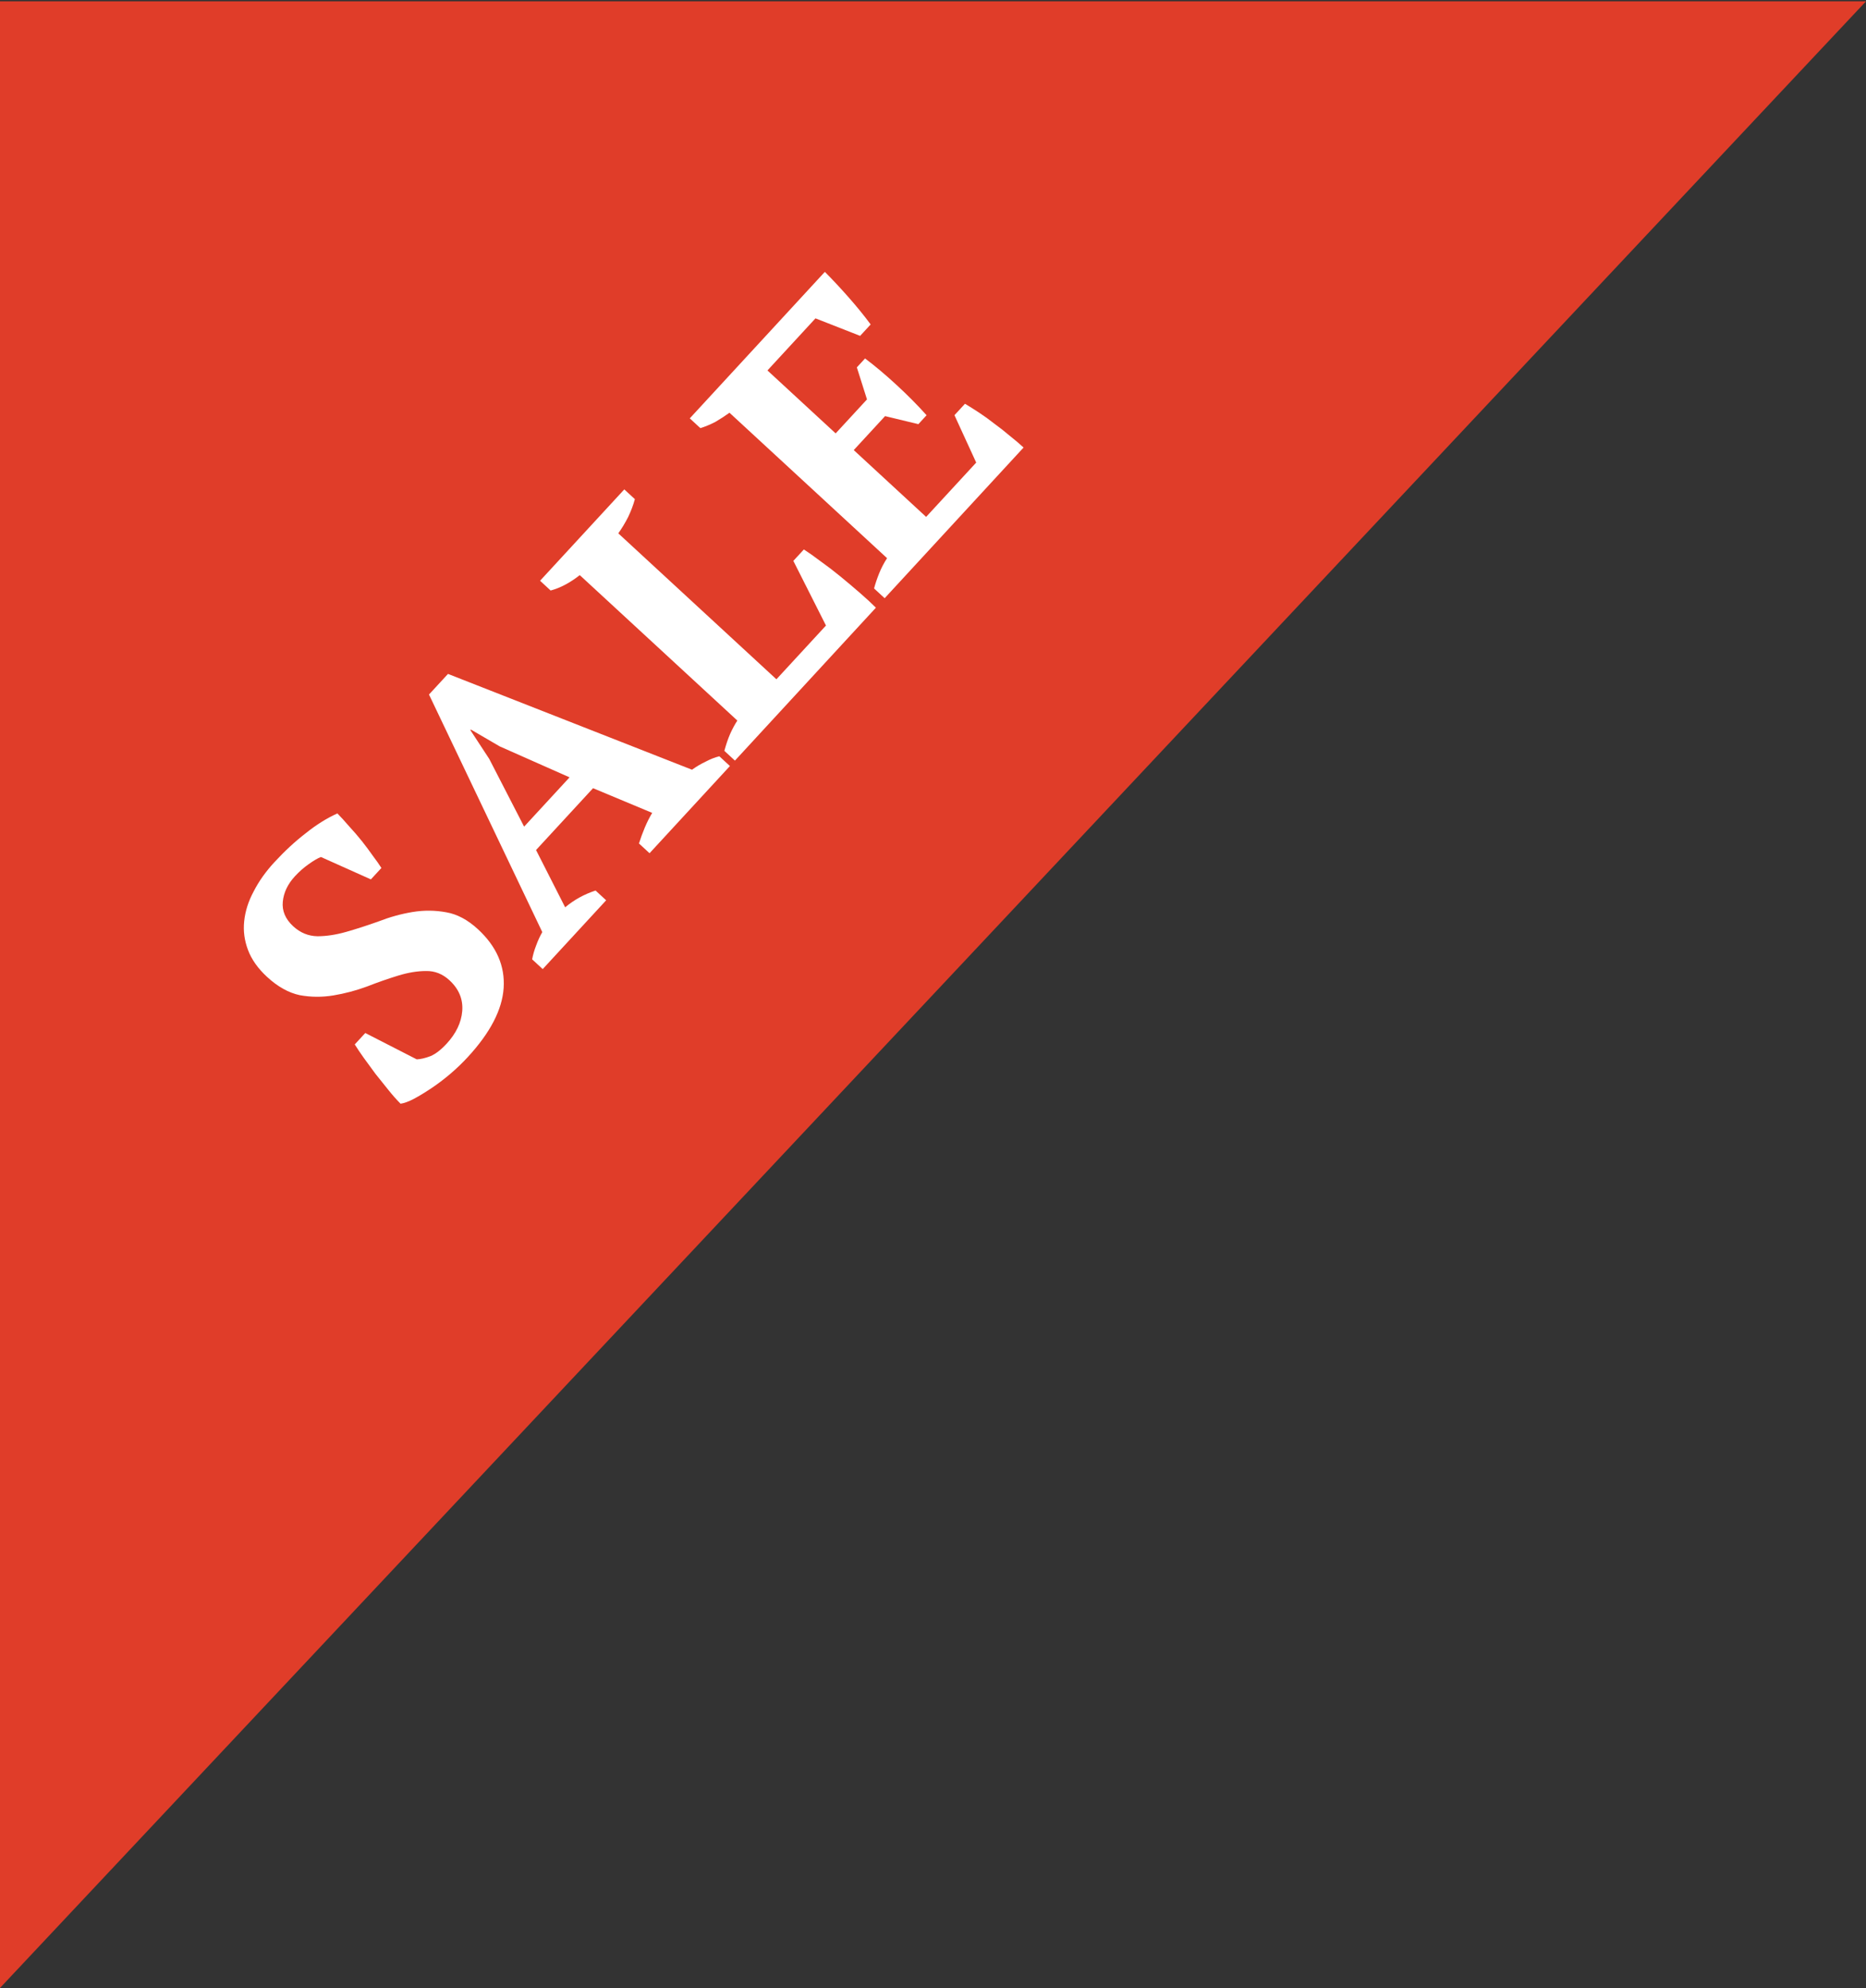
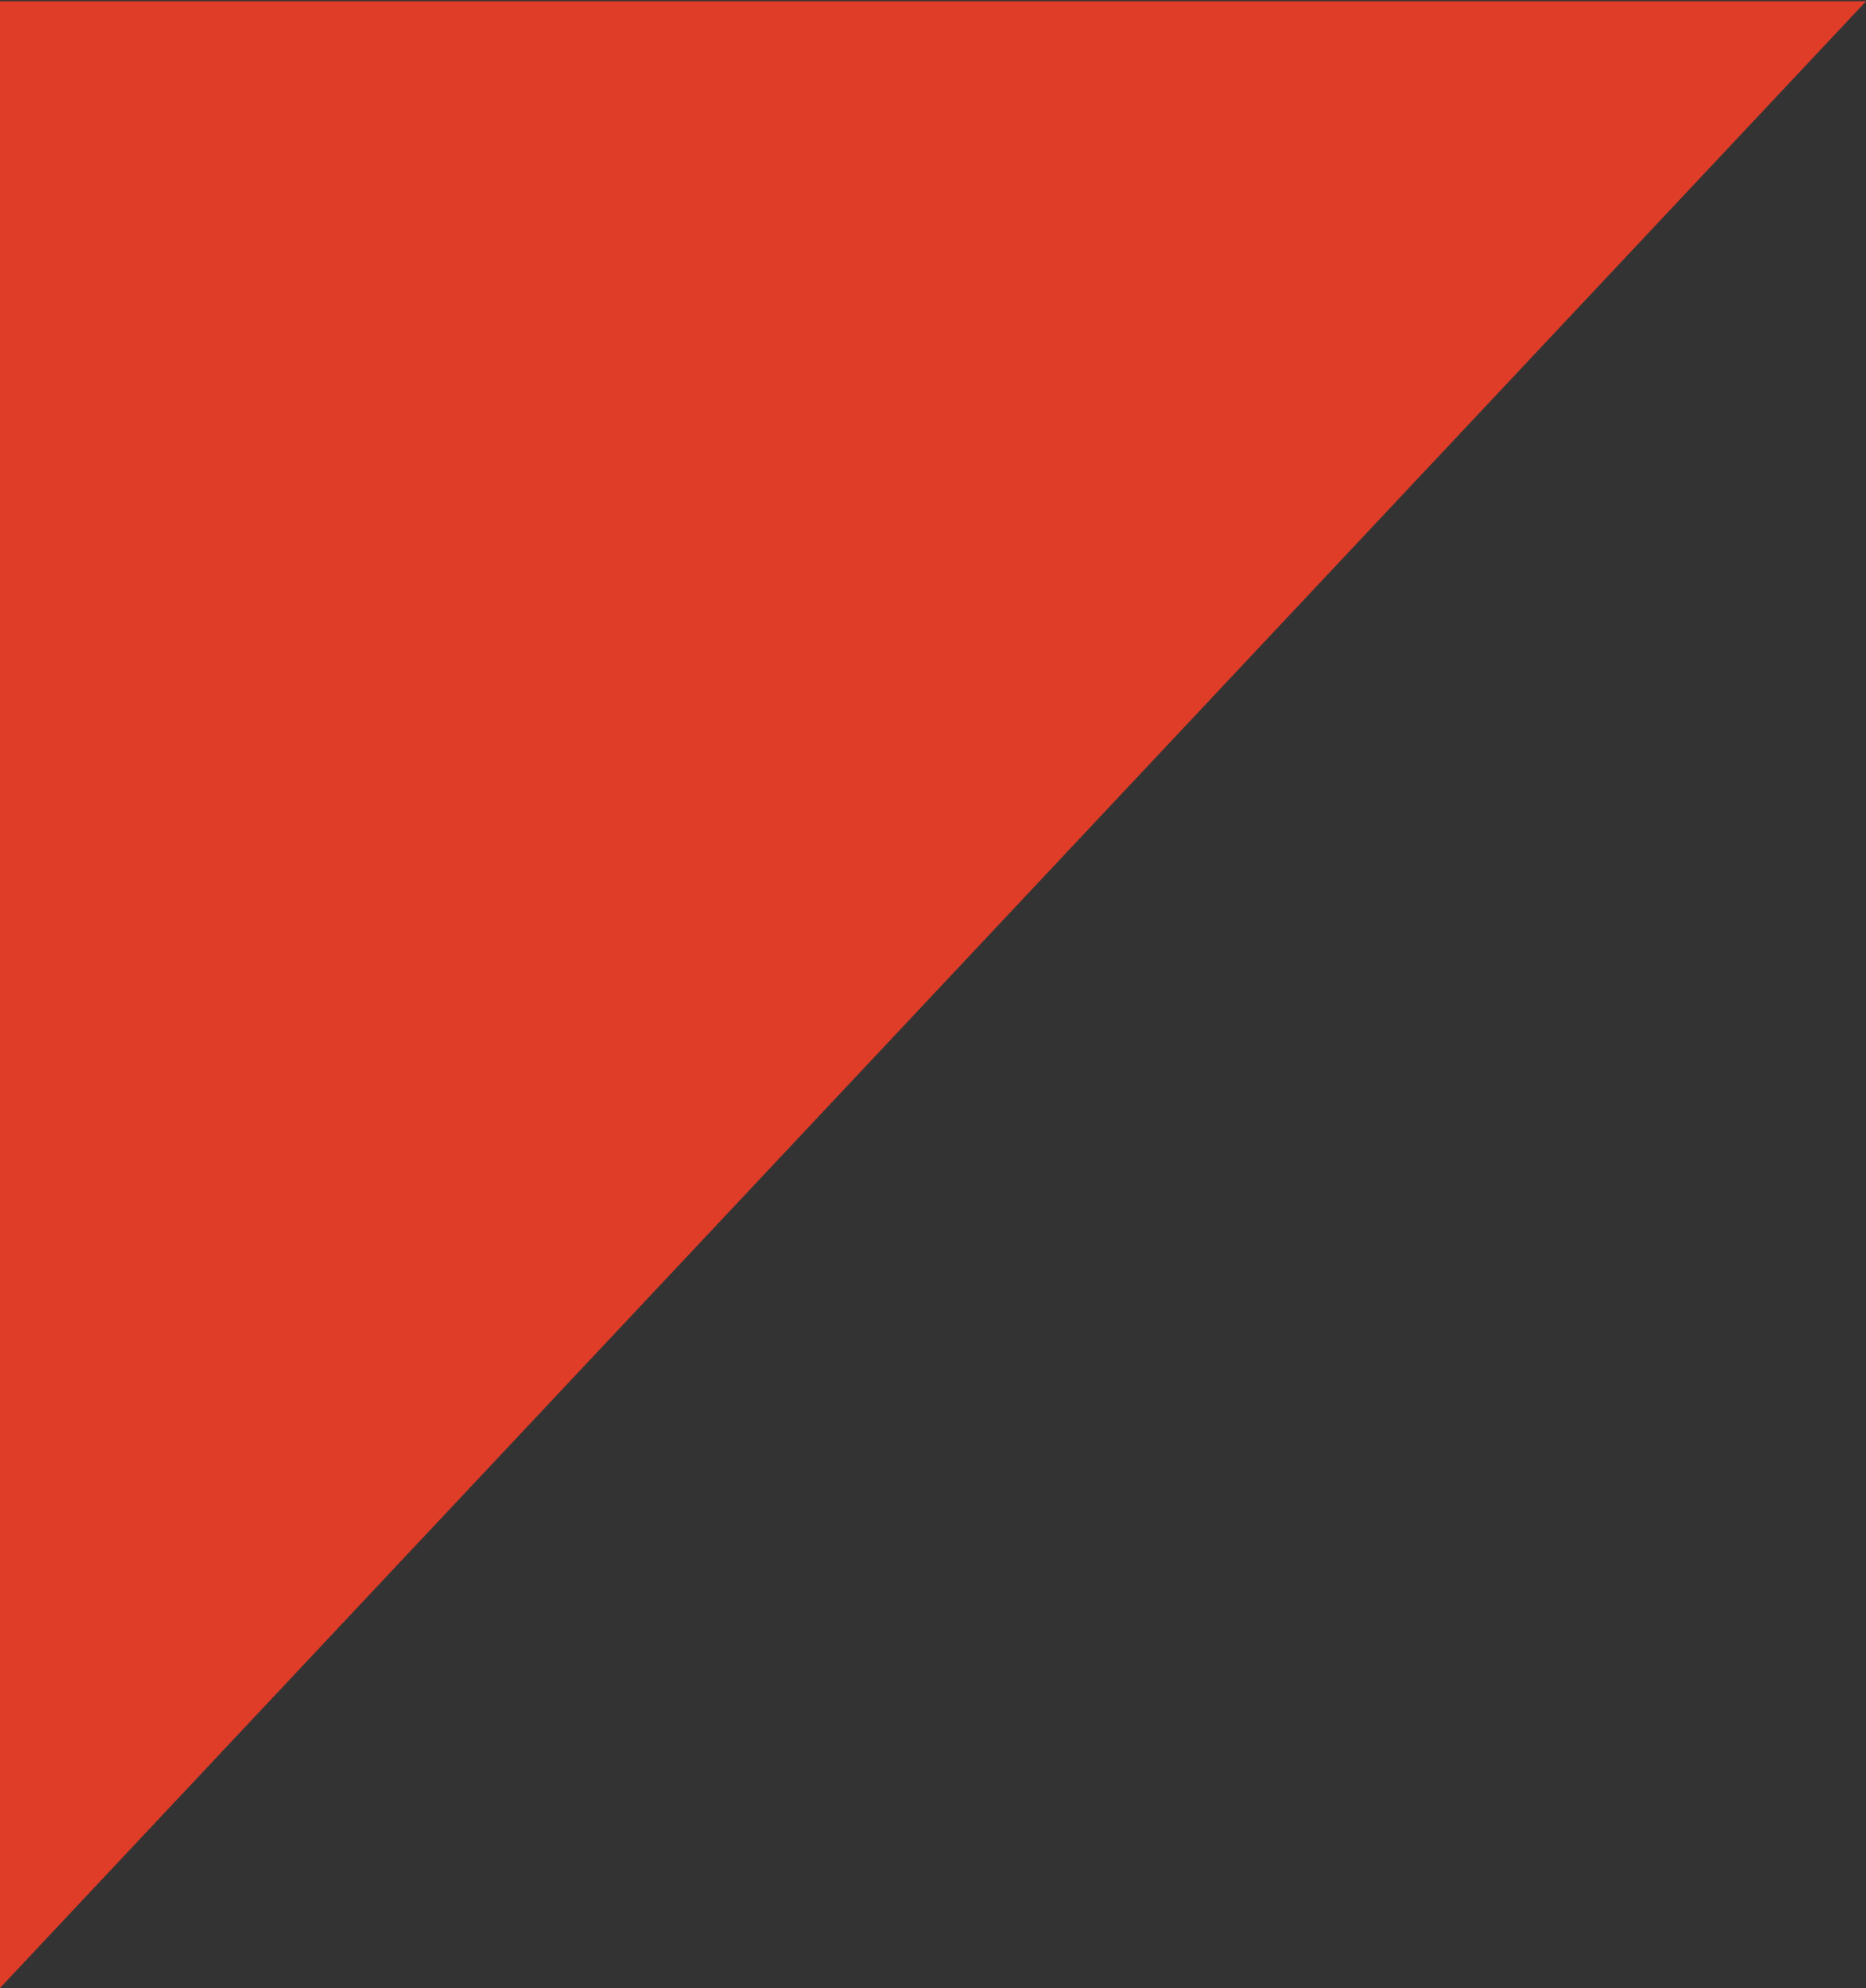
<svg xmlns="http://www.w3.org/2000/svg" xmlns:xlink="http://www.w3.org/1999/xlink" width="739" height="787" viewBox="0 0 739 787" version="1.1">
  <rect x="0" y="0" width="739" height="787" fill="#333333" stroke="none" />
  <title>saletag</title>
  <desc>Created using Figma</desc>
  <g id="Canvas" transform="translate(1627 1193)">
    <g id="saletag">
      <g id="Polygon">
        <use xlink:href="#path0_fill" transform="matrix(6.12323e-17 1 -1 6.12323e-17 -888 -1192.48)" fill="#E03D29" />
      </g>
      <g id="SALE">
        <use xlink:href="#path1_fill" transform="matrix(0.678 -0.735 0.735 0.678 -1581.23 -851.67)" fill="#FFFFFF" />
      </g>
    </g>
  </g>
  <defs>
    <path id="path0_fill" d="M 1.57824e-05 0L 786.351 739L 0 739L 1.57824e-05 0Z" />
-     <path id="path1_fill" d="M 23.55 140.55C 24.65 141.65 26.2 142.7 28.2 143.7C 30.2 144.6 32.85 145.05 36.15 145.05C 41.65 145.05 46.2 143.65 49.8 140.85C 53.5 137.95 55.35 133.95 55.35 128.85C 55.35 125.15 54.15 122.05 51.75 119.55C 49.45 117.05 46.5 114.75 42.9 112.65C 39.3 110.55 35.45 108.5 31.35 106.5C 27.25 104.4 23.4 101.95 19.8 99.15C 16.2 96.35 13.2 93.05 10.8 89.25C 8.5 85.35 7.35 80.55 7.35 74.85C 7.35 69.95 8.25 65.7 10.05 62.1C 11.85 58.5 14.3 55.55 17.4 53.25C 20.6 50.85 24.35 49.1 28.65 48C 32.95 46.8 37.6 46.2 42.6 46.2C 48.7 46.2 54.35 46.65 59.55 47.55C 64.85 48.35 69.6 49.65 73.8 51.45C 73.7 53.45 73.5 55.75 73.2 58.35C 73 60.95 72.7 63.55 72.3 66.15C 71.9 68.65 71.45 71.05 70.95 73.35C 70.55 75.55 70.15 77.4 69.75 78.9L 63.6 78.9L 56.7 58.35C 55.5 57.75 53.7 57.2 51.3 56.7C 49 56.2 46.6 55.95 44.1 55.95C 39.9 55.95 36.35 57.05 33.45 59.25C 30.55 61.45 29.1 64.65 29.1 68.85C 29.1 72.65 30.3 75.9 32.7 78.6C 35.1 81.2 38.1 83.6 41.7 85.8C 45.3 88 49.2 90.2 53.4 92.4C 57.7 94.5 61.65 96.95 65.25 99.75C 68.85 102.55 71.85 105.85 74.25 109.65C 76.65 113.35 77.85 117.95 77.85 123.45C 77.85 133.45 74.45 141.2 67.65 146.7C 60.95 152.1 51.05 154.8 37.95 154.8C 34.75 154.8 31.5 154.6 28.2 154.2C 25 153.8 21.95 153.25 19.05 152.55C 16.15 151.85 13.55 151.1 11.25 150.3C 9.05 149.5 7.4 148.65 6.3 147.75C 6.4 145.45 6.65 143 7.05 140.4C 7.45 137.7 7.85 135.05 8.25 132.45C 8.75 129.75 9.25 127.2 9.75 124.8C 10.25 122.4 10.75 120.3 11.25 118.5L 17.4 118.5L 23.55 140.55ZM 120.693 153L 83.643 153L 83.643 147.3C 85.243 146.3 86.943 145.45 88.743 144.75C 90.643 143.95 92.493 143.35 94.293 142.95L 132.993 46.2L 144.093 46.2L 181.743 142.95C 183.743 143.35 185.743 143.95 187.743 144.75C 189.743 145.45 191.493 146.3 192.993 147.3L 192.993 153L 146.043 153L 146.043 147.3C 147.943 146.4 149.993 145.55 152.193 144.75C 154.393 143.95 156.493 143.35 158.493 142.95L 149.793 119.1L 116.493 119.1L 107.643 142.95C 112.243 143.55 116.593 145 120.693 147.3L 120.693 153ZM 120.093 109.35L 146.643 109.35L 136.893 80.7L 134.043 67.8L 133.743 67.8L 130.443 81L 120.093 109.35ZM 195.92 48L 245.12 48L 245.12 53.7C 243.02 54.8 240.67 55.75 238.07 56.55C 235.57 57.25 233.12 57.75 230.72 58.05L 230.72 143.25L 259.67 143.25L 269.72 116.4L 275.87 116.4C 276.27 118.7 276.62 121.4 276.92 124.5C 277.32 127.6 277.62 130.85 277.82 134.25C 278.02 137.65 278.17 141 278.27 144.3C 278.37 147.6 278.37 150.5 278.27 153L 195.92 153L 195.92 147.3C 198.22 146.1 200.37 145.15 202.37 144.45C 204.47 143.75 206.42 143.25 208.22 142.95L 208.22 58.05C 203.32 57.25 199.22 55.8 195.92 53.7L 195.92 48ZM 362.271 48C 362.071 52.5 361.721 57.15 361.221 61.95C 360.721 66.75 360.071 71.25 359.271 75.45L 353.121 75.45L 346.221 57.75L 318.171 57.75L 318.171 94.5L 336.471 94.5L 343.071 82.95L 347.871 82.95C 348.371 87.85 348.621 93.3 348.621 99.3C 348.621 105.3 348.371 110.9 347.871 116.1L 343.071 116.1L 336.471 104.25L 318.171 104.25L 318.171 143.25L 347.421 143.25L 355.371 124.2L 361.521 124.2C 361.921 126.1 362.321 128.25 362.721 130.65C 363.121 133.05 363.421 135.55 363.621 138.15C 363.921 140.65 364.121 143.2 364.221 145.8C 364.421 148.4 364.521 150.8 364.521 153L 283.371 153L 283.371 147.3C 285.071 146.4 286.971 145.55 289.071 144.75C 291.171 143.95 293.371 143.35 295.671 142.95L 295.671 58.05C 293.671 57.65 291.521 57.1 289.221 56.4C 287.021 55.6 285.071 54.7 283.371 53.7L 283.371 48L 362.271 48Z" />
  </defs>
</svg>